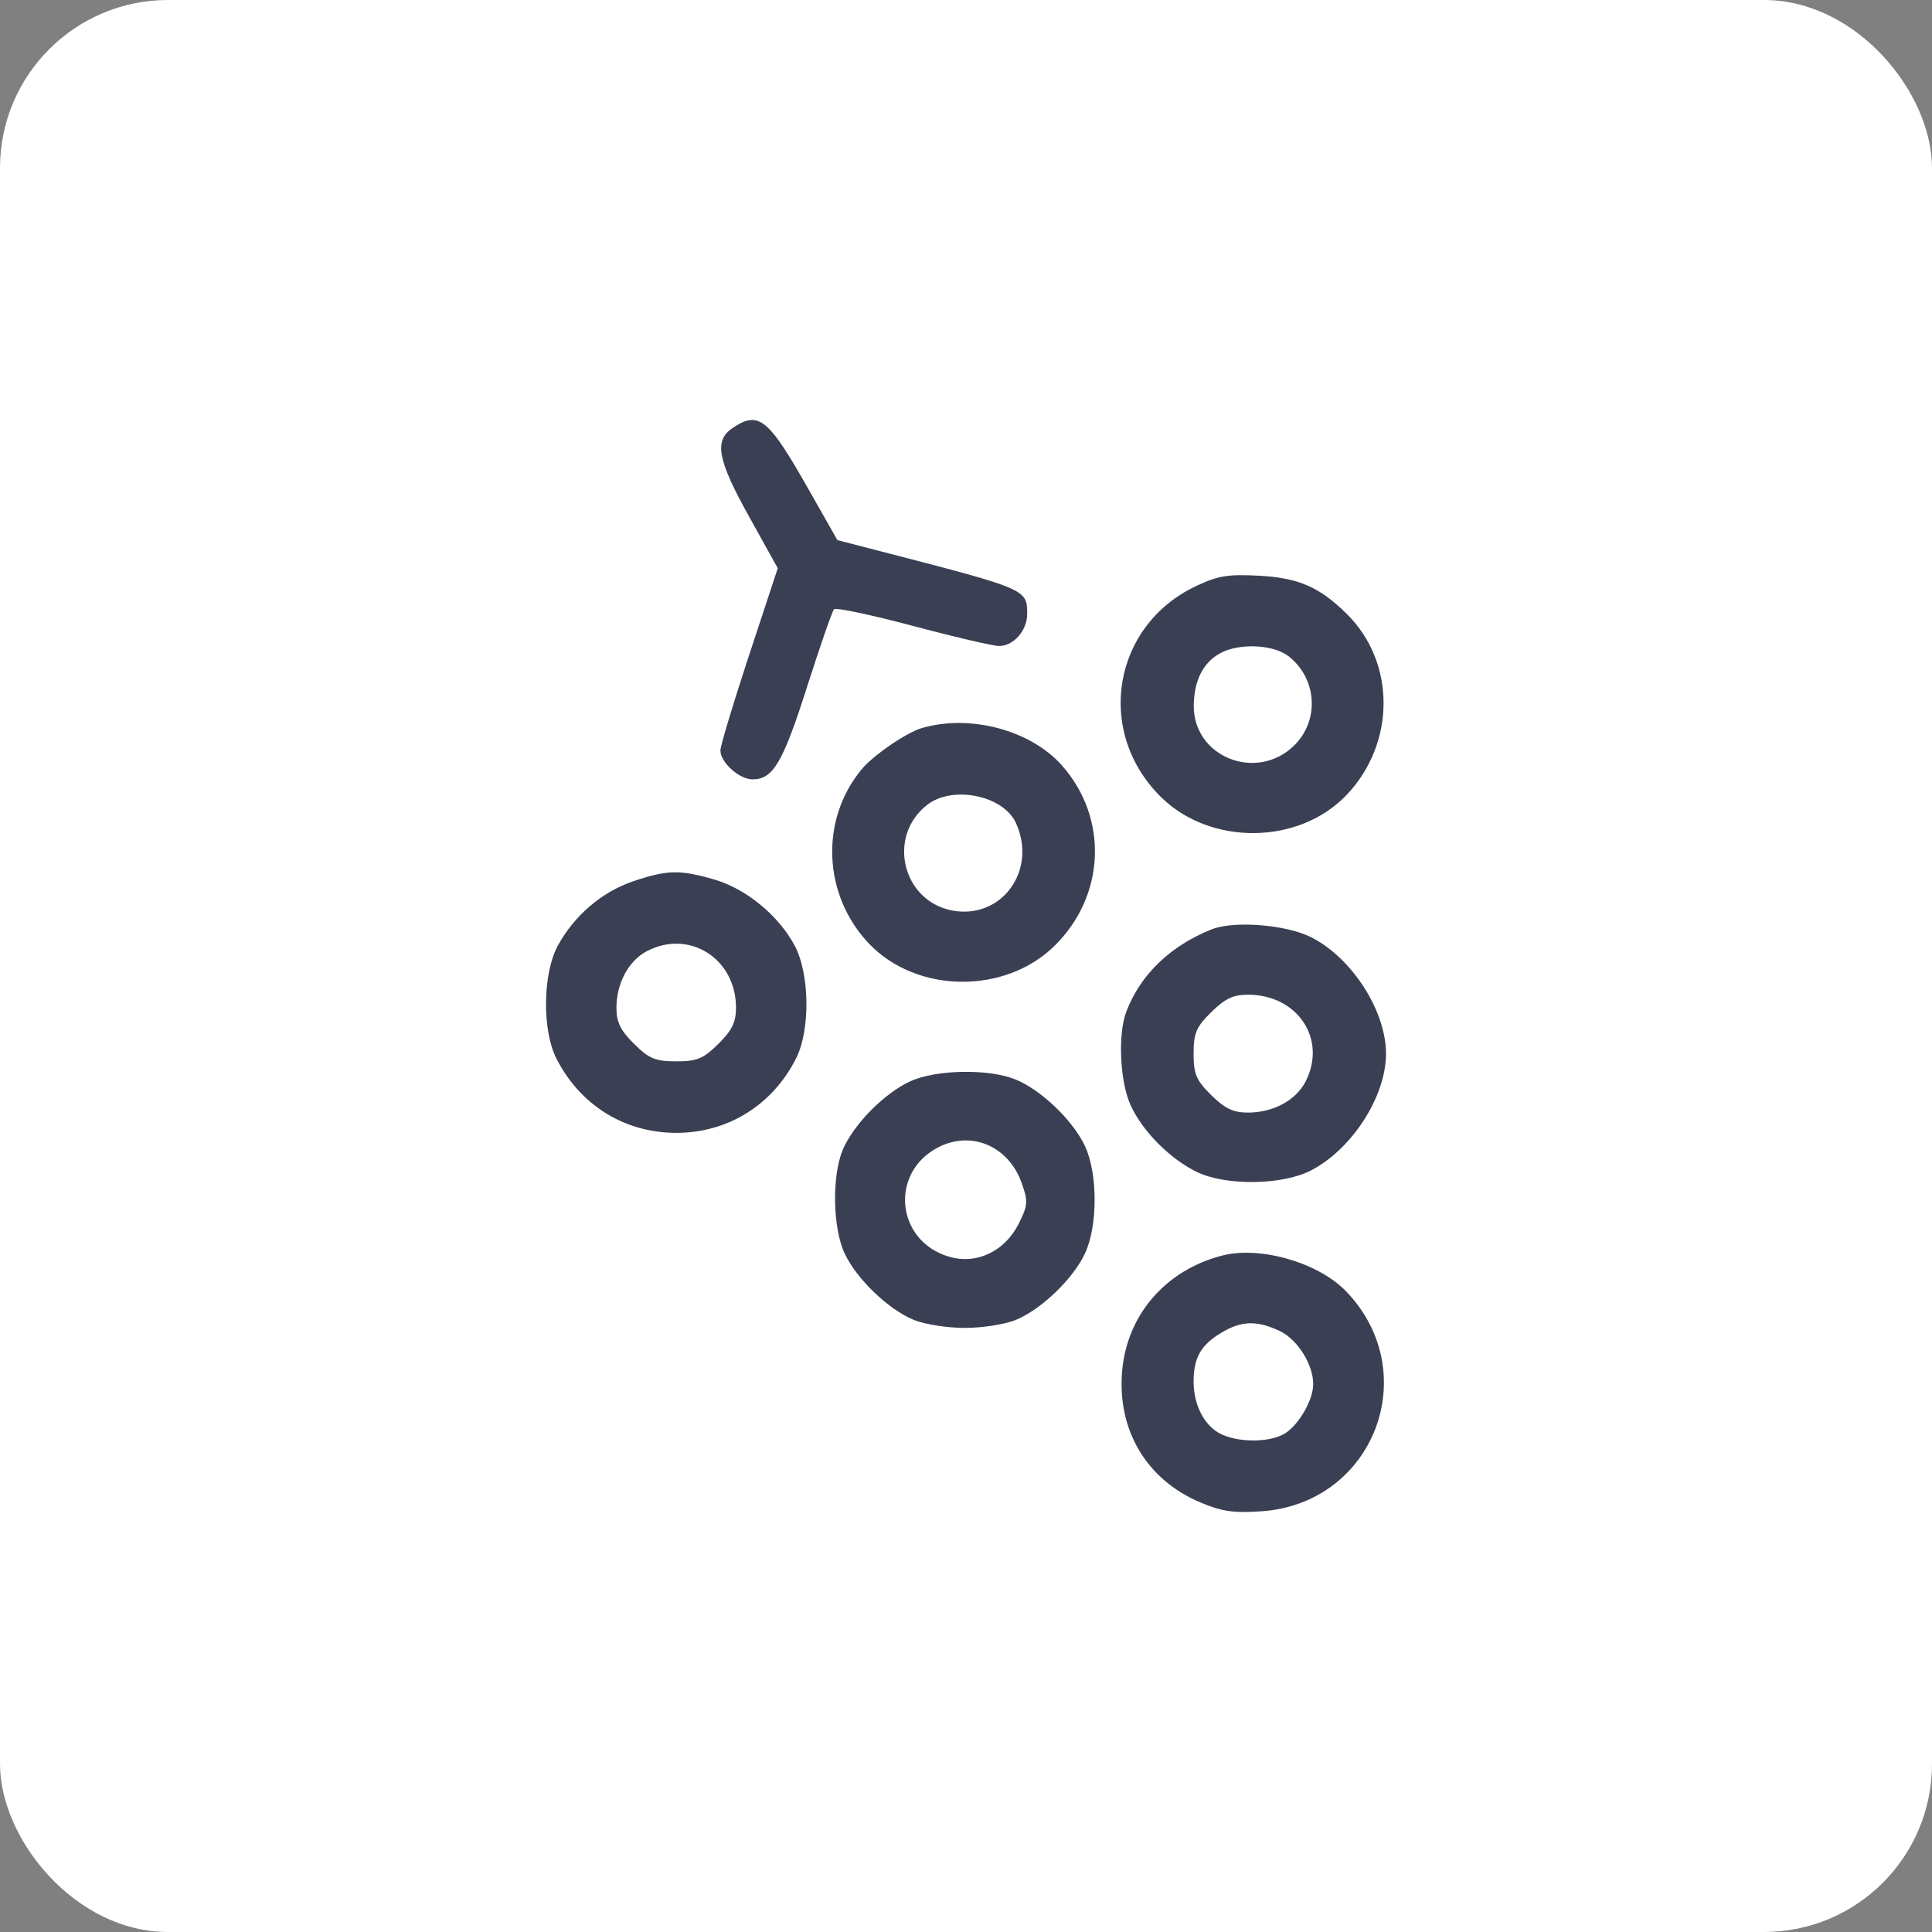
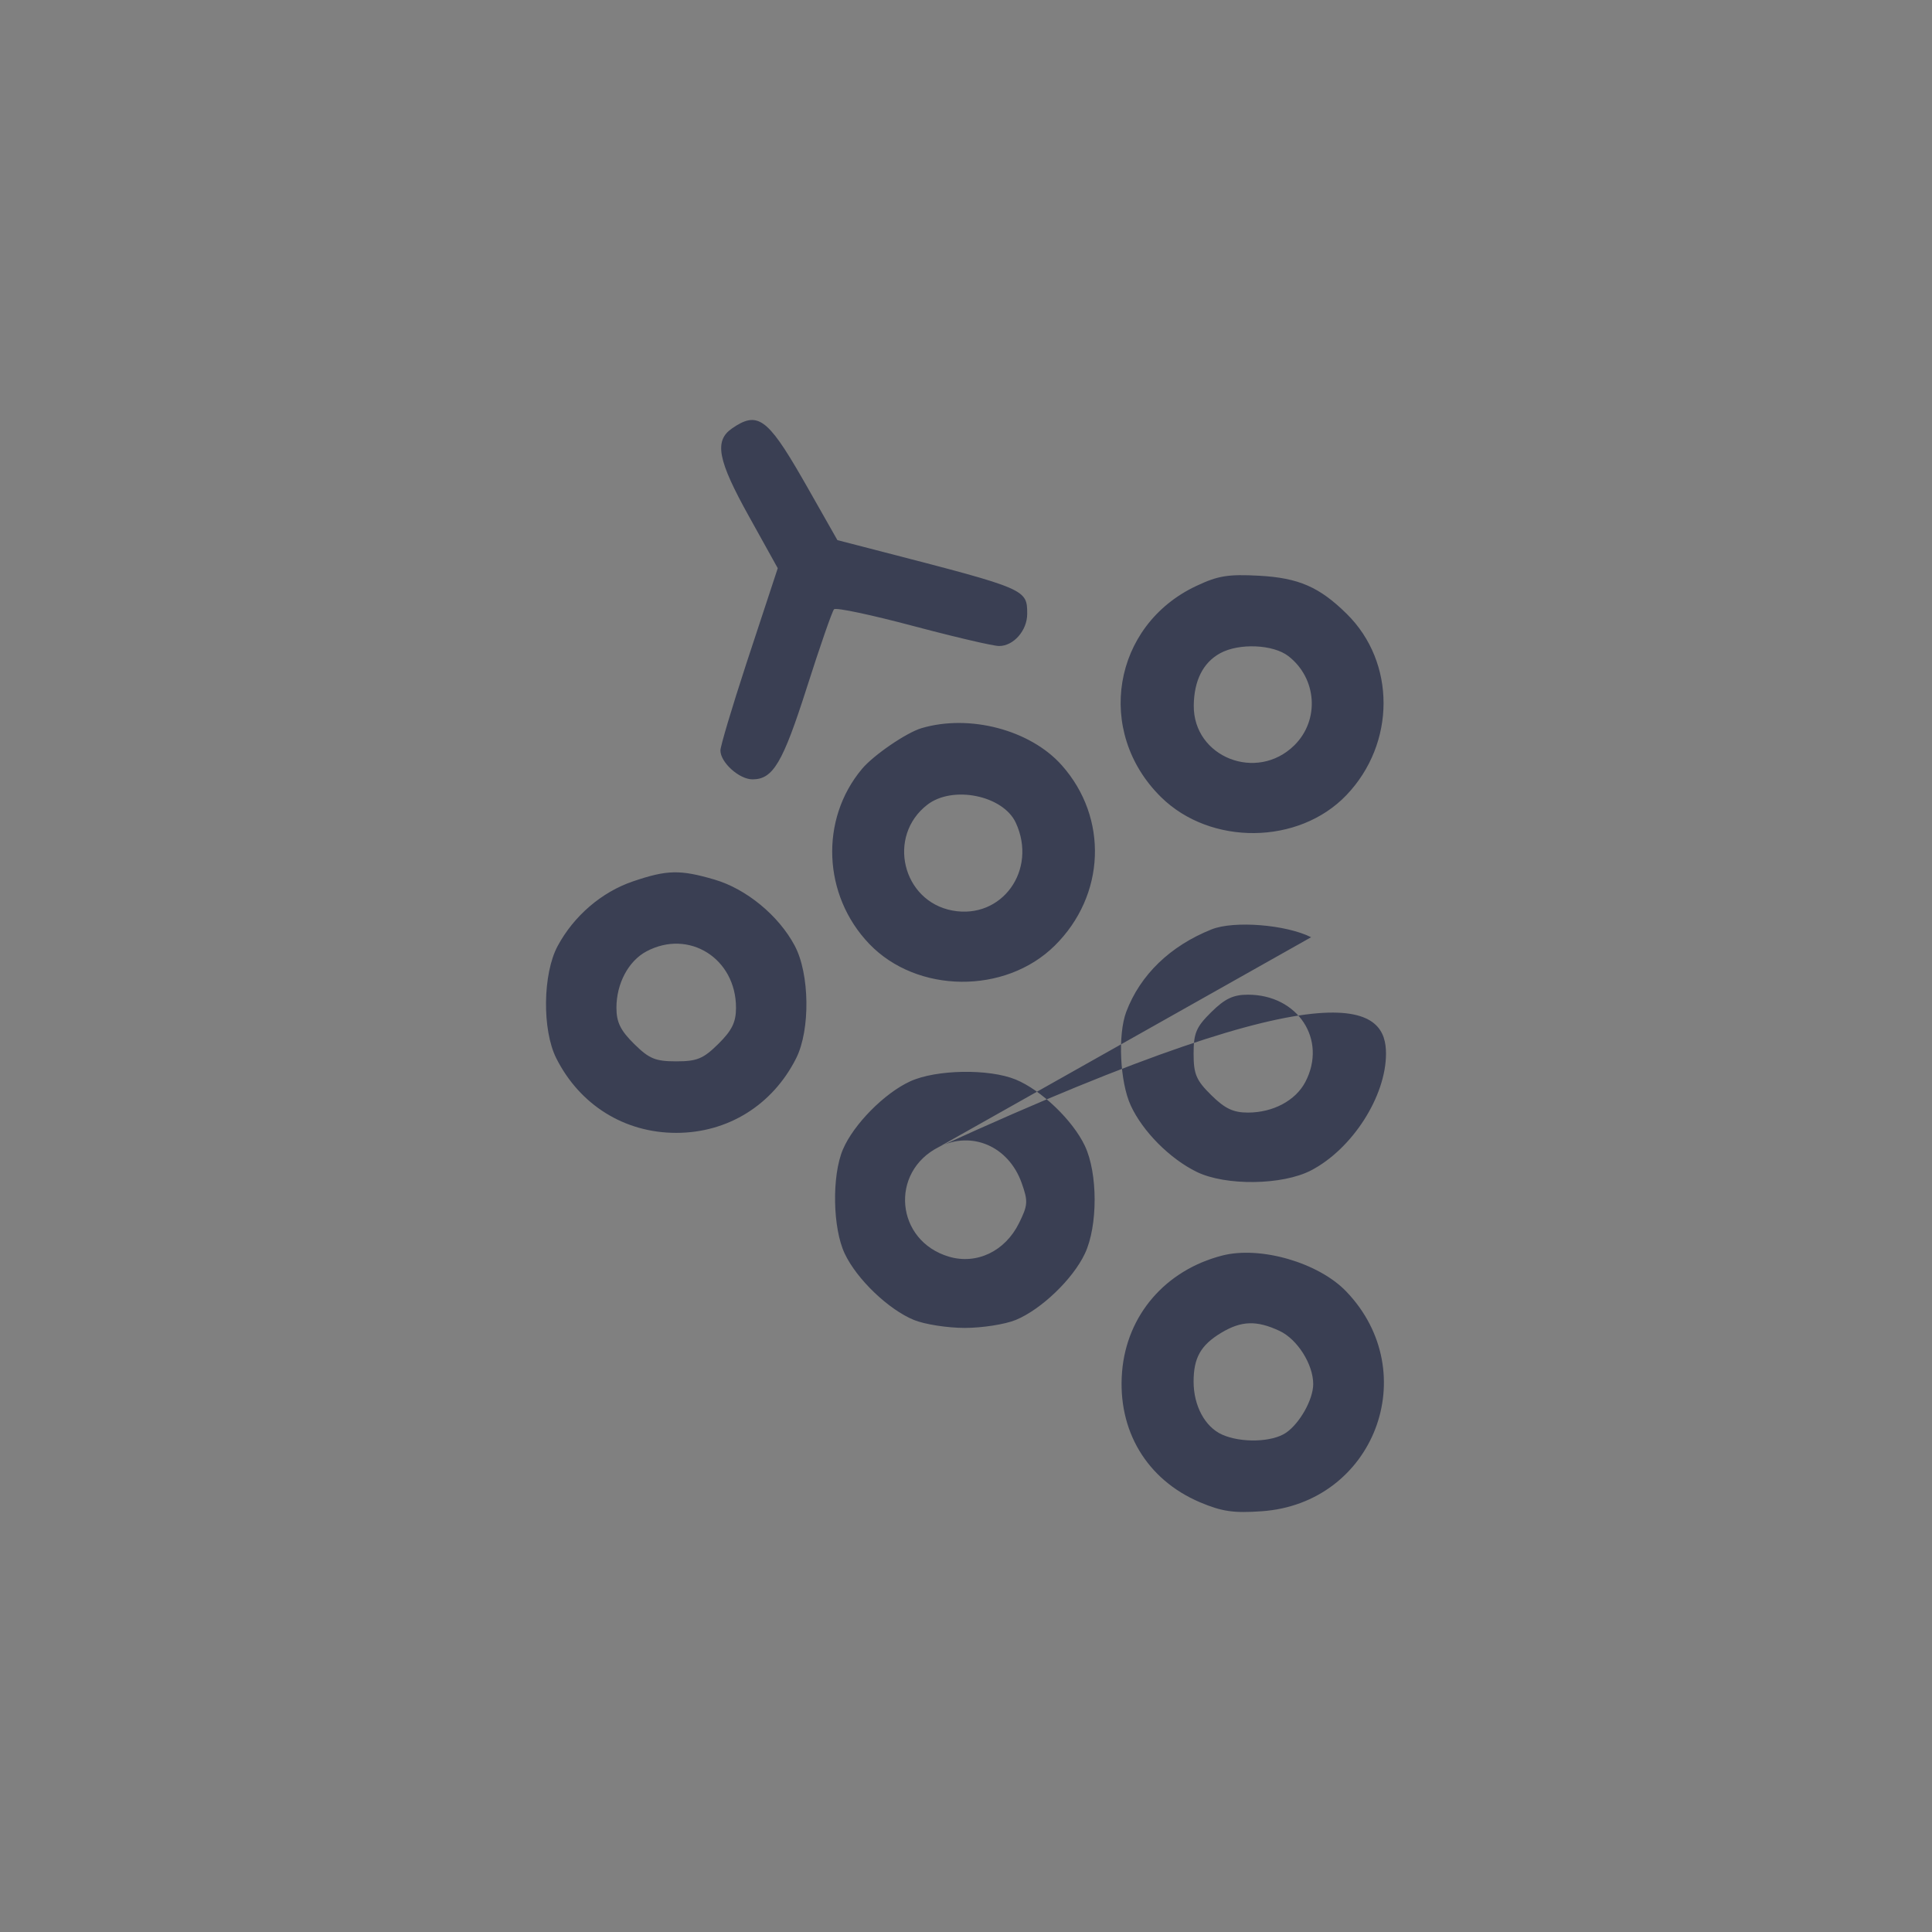
<svg xmlns="http://www.w3.org/2000/svg" width="46px" height="46px" viewBox="0 0 46 46" version="1.1">
  <rect x="0" y="0" width="46" height="46" fill="#808080" stroke="none" />
  <g id="Page-9" stroke="none" stroke-width="1" fill="none" fill-rule="evenodd">
    <g id="gather">
-       <rect id="bg" fill="#FFFFFF" fill-rule="nonzero" x="0" y="0" width="46" height="46" rx="4" />
-       <path d="M32.056,30.752 C33.908,32.687 32.712,35.794 30.043,35.982 C29.37,36.03 29.094,35.989 28.57,35.768 C27.303,35.23 26.602,34.057 26.716,32.662 C26.826,31.313 27.747,30.243 29.1,29.894 C30.008,29.66 31.397,30.063 32.056,30.752 Z M29.077,31.733 C28.589,32.027 28.419,32.327 28.419,32.897 C28.419,33.471 28.69,33.974 29.097,34.157 C29.55,34.36 30.293,34.339 30.621,34.112 C30.951,33.884 31.267,33.318 31.267,32.954 C31.267,32.483 30.889,31.886 30.465,31.688 C29.921,31.433 29.556,31.445 29.077,31.733 Z M24.183,25.703 C24.79,25.952 25.545,26.676 25.831,27.284 C26.14,27.939 26.14,29.192 25.831,29.847 C25.545,30.455 24.79,31.179 24.183,31.428 C23.93,31.532 23.385,31.617 22.972,31.617 C22.559,31.617 22.014,31.532 21.761,31.428 C21.153,31.179 20.398,30.455 20.112,29.847 C19.825,29.239 19.803,27.999 20.068,27.371 C20.321,26.773 21.056,26.028 21.672,25.746 C22.289,25.463 23.546,25.442 24.183,25.703 Z M22.353,27.31 C21.172,27.905 21.324,29.546 22.595,29.921 C23.254,30.116 23.93,29.793 24.261,29.125 C24.476,28.691 24.481,28.602 24.323,28.16 C24.011,27.291 23.137,26.914 22.353,27.31 Z M31.217,22.315 C32.187,22.803 33,24.066 33,25.087 C33,26.105 32.195,27.359 31.213,27.868 C30.532,28.221 29.179,28.238 28.493,27.902 C27.853,27.589 27.206,26.938 26.922,26.32 C26.664,25.76 26.611,24.628 26.817,24.087 C27.151,23.208 27.862,22.522 28.847,22.128 C29.379,21.916 30.617,22.013 31.217,22.315 Z M17.014,20.943 C17.77,21.165 18.539,21.798 18.921,22.515 C19.279,23.186 19.296,24.52 18.956,25.197 C18.395,26.311 17.331,26.973 16.1,26.973 C14.87,26.973 13.806,26.311 13.245,25.197 C12.905,24.521 12.922,23.185 13.278,22.523 C13.664,21.806 14.325,21.239 15.071,20.985 C15.884,20.709 16.19,20.702 17.014,20.943 Z M29.713,23.683 C29.364,23.683 29.165,23.777 28.84,24.098 C28.481,24.452 28.419,24.597 28.419,25.087 C28.419,25.576 28.481,25.721 28.84,26.075 C29.165,26.396 29.364,26.49 29.713,26.49 C30.31,26.49 30.847,26.204 31.079,25.762 C31.607,24.755 30.903,23.683 29.713,23.683 Z M15.39,22.653 C14.962,22.882 14.677,23.419 14.677,23.994 C14.677,24.338 14.773,24.534 15.098,24.855 C15.457,25.209 15.604,25.27 16.1,25.27 C16.597,25.27 16.744,25.209 17.103,24.855 C17.428,24.534 17.524,24.338 17.524,23.994 C17.524,22.818 16.401,22.113 15.39,22.653 Z M25.279,18.219 C26.395,19.472 26.323,21.322 25.11,22.518 C23.932,23.679 21.831,23.658 20.696,22.473 C19.59,21.318 19.515,19.51 20.524,18.307 C20.798,17.979 21.581,17.444 21.942,17.337 C23.088,16.998 24.531,17.379 25.279,18.219 Z M22.077,19.162 C21.112,19.91 21.482,21.458 22.678,21.68 C23.854,21.897 24.706,20.716 24.186,19.59 C23.884,18.937 22.681,18.693 22.077,19.162 Z M29.982,13.708 C30.92,13.76 31.417,13.976 32.066,14.617 C33.238,15.772 33.233,17.703 32.056,18.933 C30.922,20.118 28.821,20.139 27.643,18.978 C26.066,17.424 26.488,14.892 28.48,13.953 C29,13.707 29.242,13.668 29.982,13.708 Z M19.089,11.367 L19.196,11.553 L19.938,12.86 L21.053,13.148 C24.443,14.025 24.457,14.031 24.457,14.618 C24.457,15.012 24.132,15.382 23.788,15.381 C23.753,15.381 23.668,15.368 23.546,15.343 L23.336,15.299 C22.943,15.212 22.351,15.066 21.734,14.902 C20.746,14.639 19.902,14.46 19.858,14.506 C19.814,14.552 19.523,15.39 19.211,16.368 C18.637,18.165 18.406,18.556 17.917,18.556 C17.6,18.556 17.153,18.153 17.153,17.868 C17.153,17.765 17.425,16.855 17.77,15.799 L17.836,15.599 L18.518,13.529 L17.836,12.301 C17.088,10.958 16.999,10.498 17.428,10.201 C18.026,9.788 18.264,9.935 19.089,11.367 Z M29.052,15.553 C28.645,15.775 28.429,16.204 28.423,16.8 C28.413,18.029 29.924,18.626 30.817,17.746 C31.424,17.147 31.358,16.151 30.676,15.622 C30.315,15.342 29.501,15.307 29.052,15.553 Z" id="Combined-Shape" fill="#3A3F53" />
+       <path d="M32.056,30.752 C33.908,32.687 32.712,35.794 30.043,35.982 C29.37,36.03 29.094,35.989 28.57,35.768 C27.303,35.23 26.602,34.057 26.716,32.662 C26.826,31.313 27.747,30.243 29.1,29.894 C30.008,29.66 31.397,30.063 32.056,30.752 Z M29.077,31.733 C28.589,32.027 28.419,32.327 28.419,32.897 C28.419,33.471 28.69,33.974 29.097,34.157 C29.55,34.36 30.293,34.339 30.621,34.112 C30.951,33.884 31.267,33.318 31.267,32.954 C31.267,32.483 30.889,31.886 30.465,31.688 C29.921,31.433 29.556,31.445 29.077,31.733 Z M24.183,25.703 C24.79,25.952 25.545,26.676 25.831,27.284 C26.14,27.939 26.14,29.192 25.831,29.847 C25.545,30.455 24.79,31.179 24.183,31.428 C23.93,31.532 23.385,31.617 22.972,31.617 C22.559,31.617 22.014,31.532 21.761,31.428 C21.153,31.179 20.398,30.455 20.112,29.847 C19.825,29.239 19.803,27.999 20.068,27.371 C20.321,26.773 21.056,26.028 21.672,25.746 C22.289,25.463 23.546,25.442 24.183,25.703 Z M22.353,27.31 C21.172,27.905 21.324,29.546 22.595,29.921 C23.254,30.116 23.93,29.793 24.261,29.125 C24.476,28.691 24.481,28.602 24.323,28.16 C24.011,27.291 23.137,26.914 22.353,27.31 Z C32.187,22.803 33,24.066 33,25.087 C33,26.105 32.195,27.359 31.213,27.868 C30.532,28.221 29.179,28.238 28.493,27.902 C27.853,27.589 27.206,26.938 26.922,26.32 C26.664,25.76 26.611,24.628 26.817,24.087 C27.151,23.208 27.862,22.522 28.847,22.128 C29.379,21.916 30.617,22.013 31.217,22.315 Z M17.014,20.943 C17.77,21.165 18.539,21.798 18.921,22.515 C19.279,23.186 19.296,24.52 18.956,25.197 C18.395,26.311 17.331,26.973 16.1,26.973 C14.87,26.973 13.806,26.311 13.245,25.197 C12.905,24.521 12.922,23.185 13.278,22.523 C13.664,21.806 14.325,21.239 15.071,20.985 C15.884,20.709 16.19,20.702 17.014,20.943 Z M29.713,23.683 C29.364,23.683 29.165,23.777 28.84,24.098 C28.481,24.452 28.419,24.597 28.419,25.087 C28.419,25.576 28.481,25.721 28.84,26.075 C29.165,26.396 29.364,26.49 29.713,26.49 C30.31,26.49 30.847,26.204 31.079,25.762 C31.607,24.755 30.903,23.683 29.713,23.683 Z M15.39,22.653 C14.962,22.882 14.677,23.419 14.677,23.994 C14.677,24.338 14.773,24.534 15.098,24.855 C15.457,25.209 15.604,25.27 16.1,25.27 C16.597,25.27 16.744,25.209 17.103,24.855 C17.428,24.534 17.524,24.338 17.524,23.994 C17.524,22.818 16.401,22.113 15.39,22.653 Z M25.279,18.219 C26.395,19.472 26.323,21.322 25.11,22.518 C23.932,23.679 21.831,23.658 20.696,22.473 C19.59,21.318 19.515,19.51 20.524,18.307 C20.798,17.979 21.581,17.444 21.942,17.337 C23.088,16.998 24.531,17.379 25.279,18.219 Z M22.077,19.162 C21.112,19.91 21.482,21.458 22.678,21.68 C23.854,21.897 24.706,20.716 24.186,19.59 C23.884,18.937 22.681,18.693 22.077,19.162 Z M29.982,13.708 C30.92,13.76 31.417,13.976 32.066,14.617 C33.238,15.772 33.233,17.703 32.056,18.933 C30.922,20.118 28.821,20.139 27.643,18.978 C26.066,17.424 26.488,14.892 28.48,13.953 C29,13.707 29.242,13.668 29.982,13.708 Z M19.089,11.367 L19.196,11.553 L19.938,12.86 L21.053,13.148 C24.443,14.025 24.457,14.031 24.457,14.618 C24.457,15.012 24.132,15.382 23.788,15.381 C23.753,15.381 23.668,15.368 23.546,15.343 L23.336,15.299 C22.943,15.212 22.351,15.066 21.734,14.902 C20.746,14.639 19.902,14.46 19.858,14.506 C19.814,14.552 19.523,15.39 19.211,16.368 C18.637,18.165 18.406,18.556 17.917,18.556 C17.6,18.556 17.153,18.153 17.153,17.868 C17.153,17.765 17.425,16.855 17.77,15.799 L17.836,15.599 L18.518,13.529 L17.836,12.301 C17.088,10.958 16.999,10.498 17.428,10.201 C18.026,9.788 18.264,9.935 19.089,11.367 Z M29.052,15.553 C28.645,15.775 28.429,16.204 28.423,16.8 C28.413,18.029 29.924,18.626 30.817,17.746 C31.424,17.147 31.358,16.151 30.676,15.622 C30.315,15.342 29.501,15.307 29.052,15.553 Z" id="Combined-Shape" fill="#3A3F53" />
    </g>
  </g>
</svg>